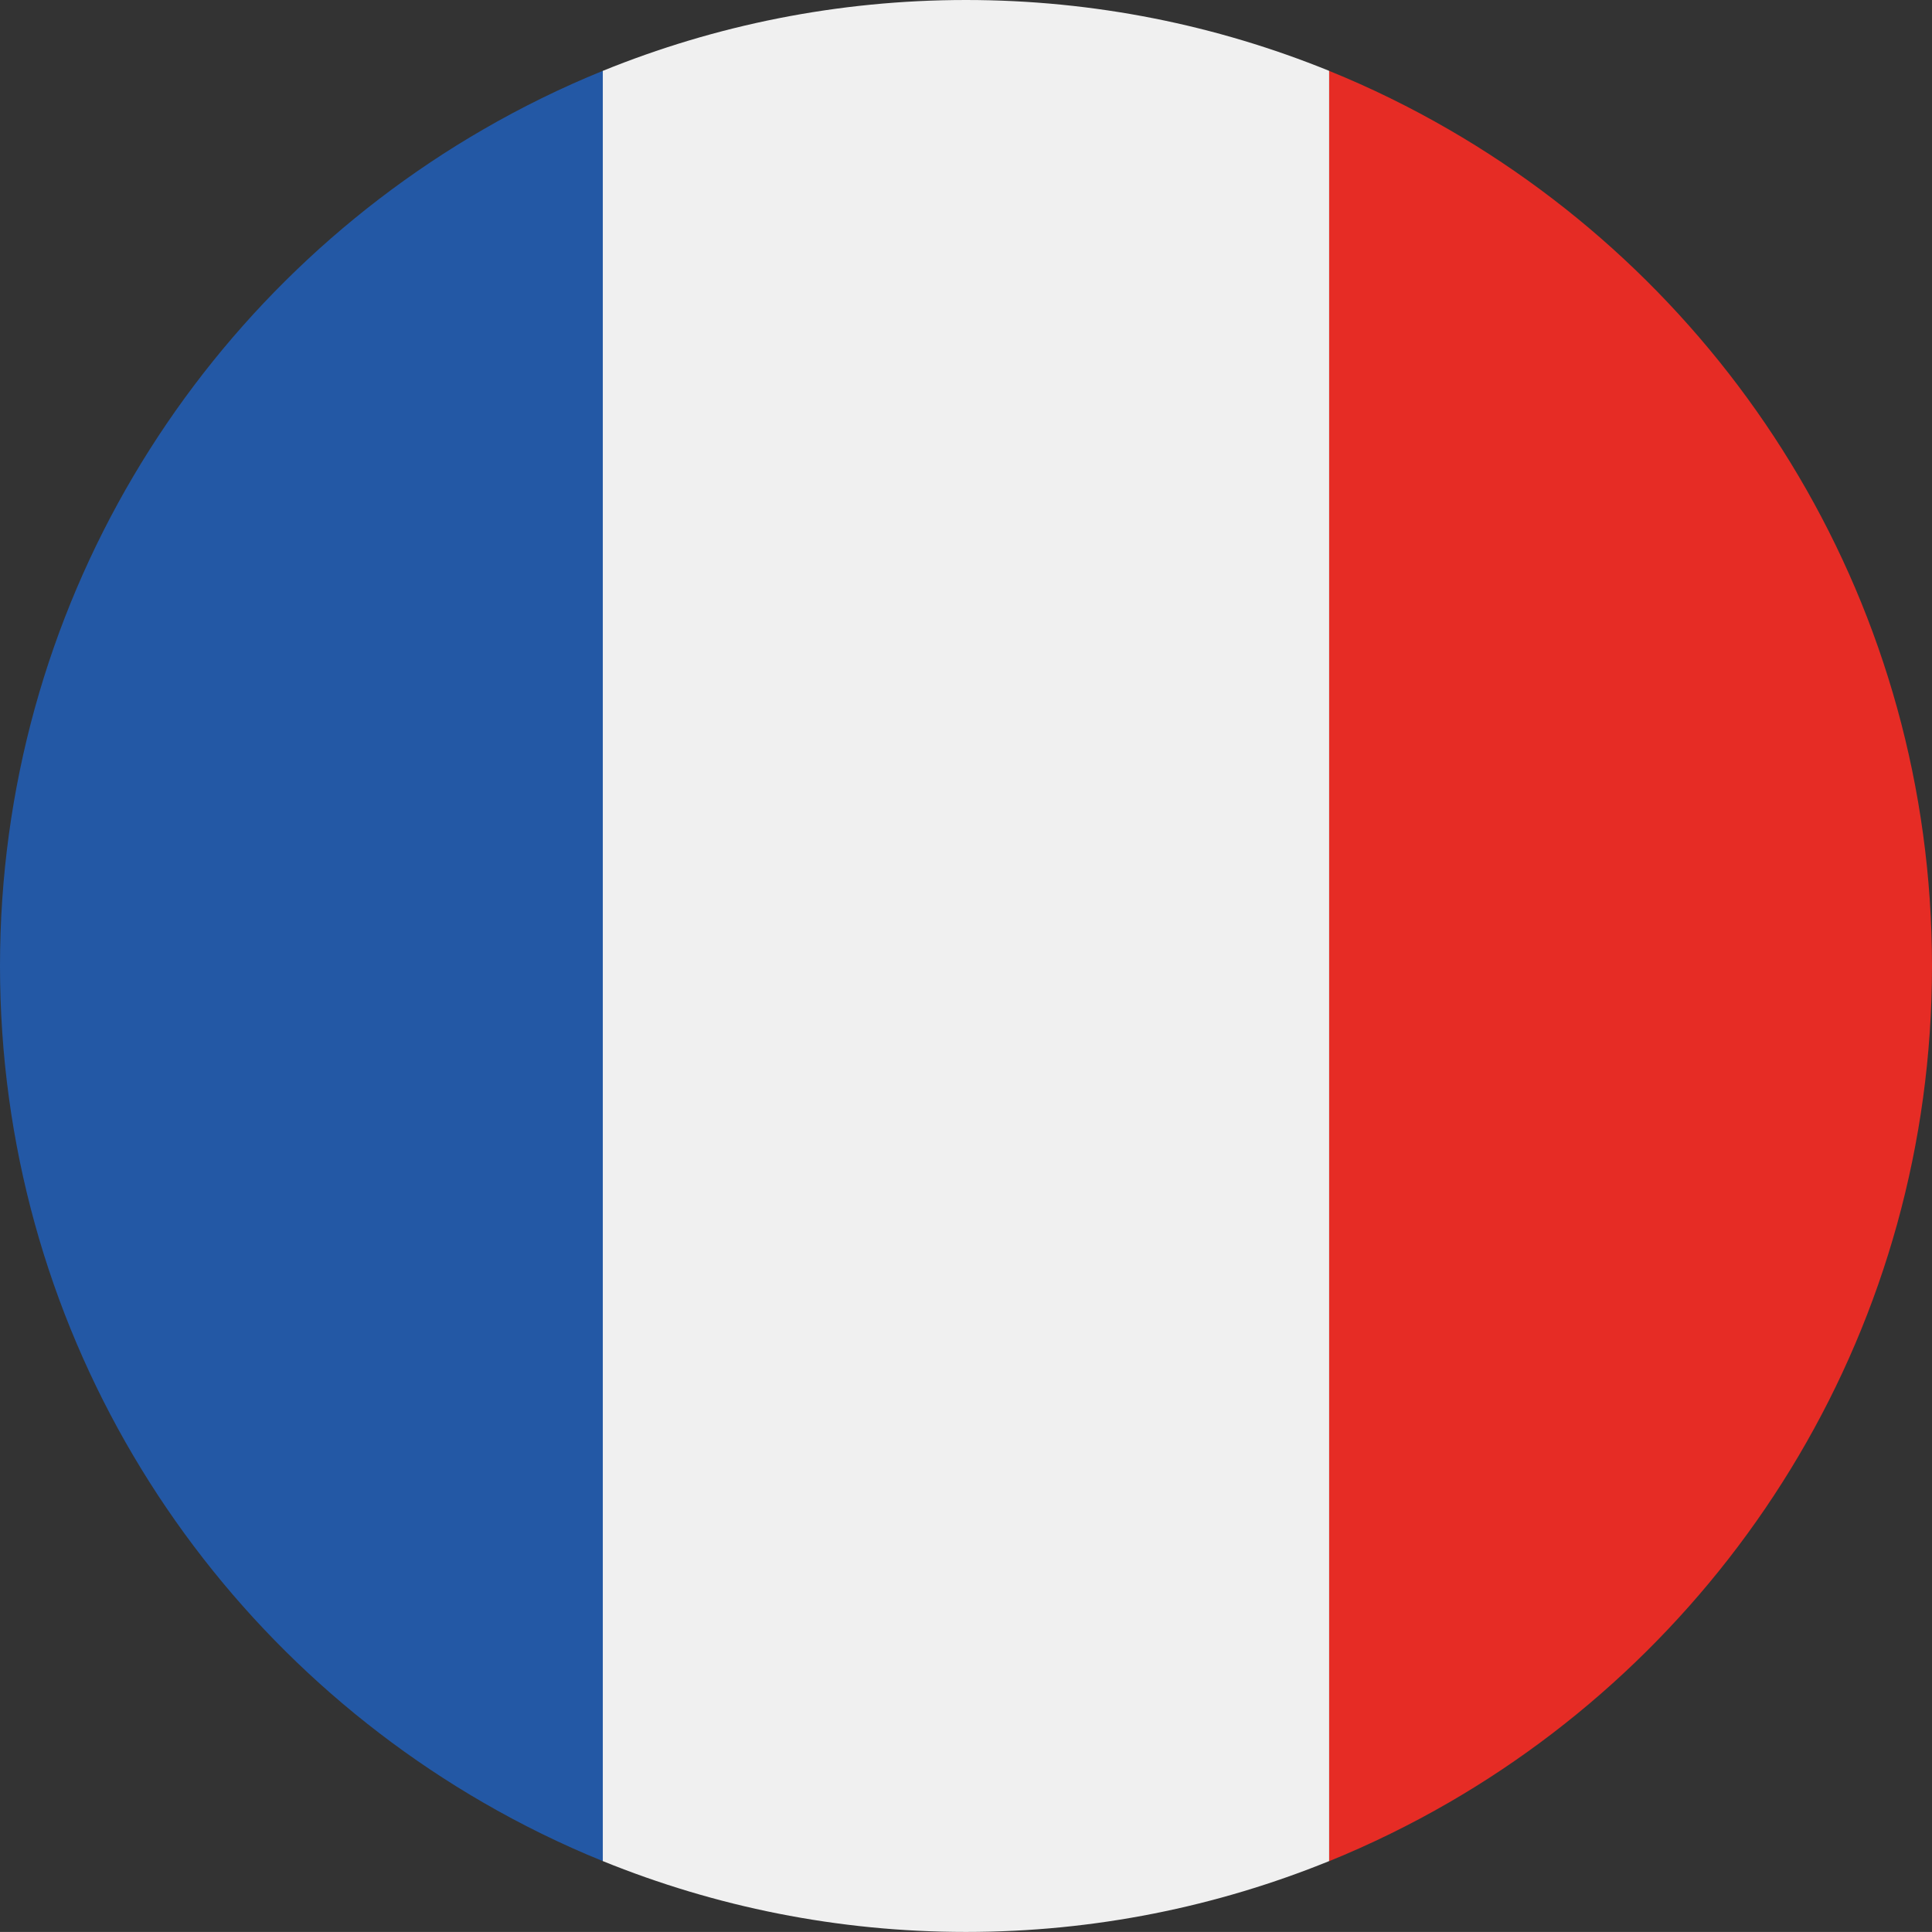
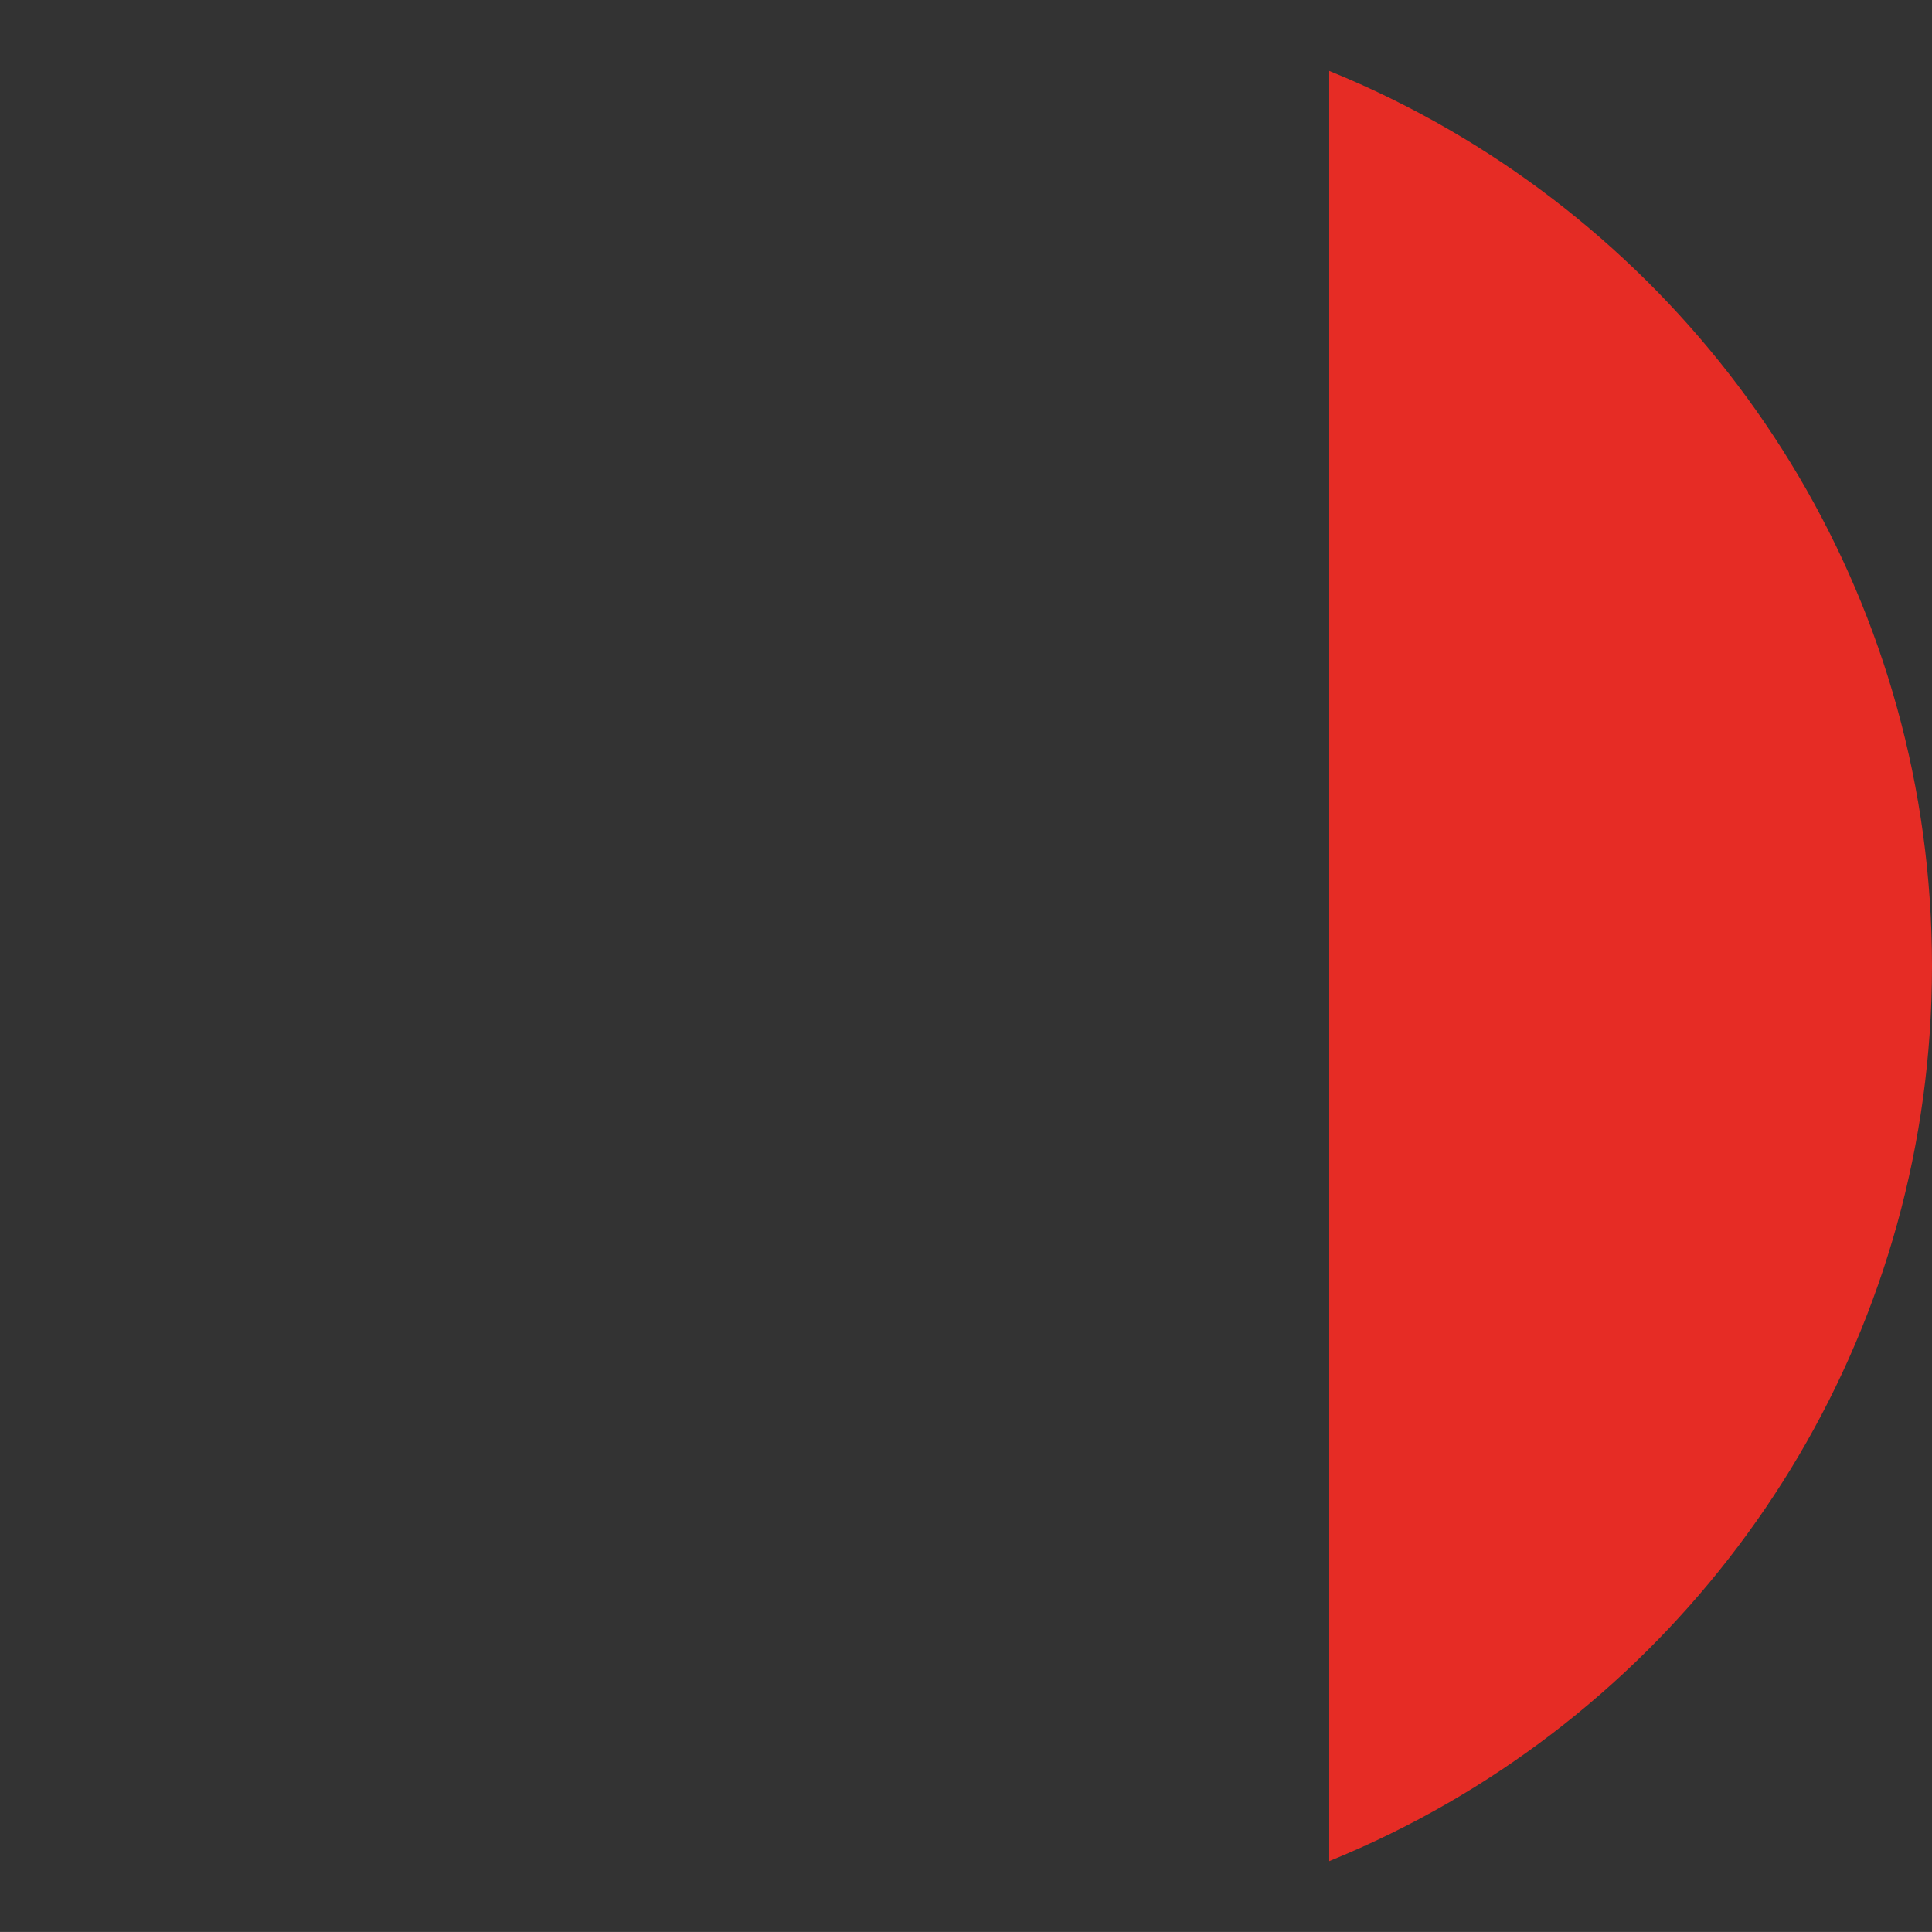
<svg xmlns="http://www.w3.org/2000/svg" version="1.1" id="Ebene_1" x="0px" y="0px" viewBox="0 0 331.31 331.3" style="enable-background:new 0 0 331.31 331.3;" xml:space="preserve">
  <rect x="0" y="0" width="331.31" height="331.3" fill="#333333" stroke="none" />
  <style type="text/css">
	.st0{fill:#F0F0F0;}
	.st1{fill:#E62C25;}
	.st2{fill:#2358A5;}
</style>
-   <path class="st0" d="M227.93,12.15C208.7,4.34,187.69,0,165.65,0c-22.04,0-43.05,4.34-62.28,12.15v307  c19.23,7.81,40.24,12.15,62.28,12.15c22.04,0,43.05-4.34,62.28-12.15V12.15z" />
  <path class="st1" d="M248.48,22.22c-6.58-3.81-13.43-7.18-20.54-10.06v307c7.11-2.89,13.97-6.26,20.54-10.06  c49.5-28.65,82.83-82.13,82.83-143.44S297.98,50.86,248.48,22.22z" />
-   <path class="st2" d="M82.83,22.22C33.33,50.86,0,104.35,0,165.65s33.33,114.79,82.83,143.44c6.58,3.81,13.43,7.18,20.54,10.06v-307  C96.26,15.04,89.4,18.41,82.83,22.22z" />
</svg>